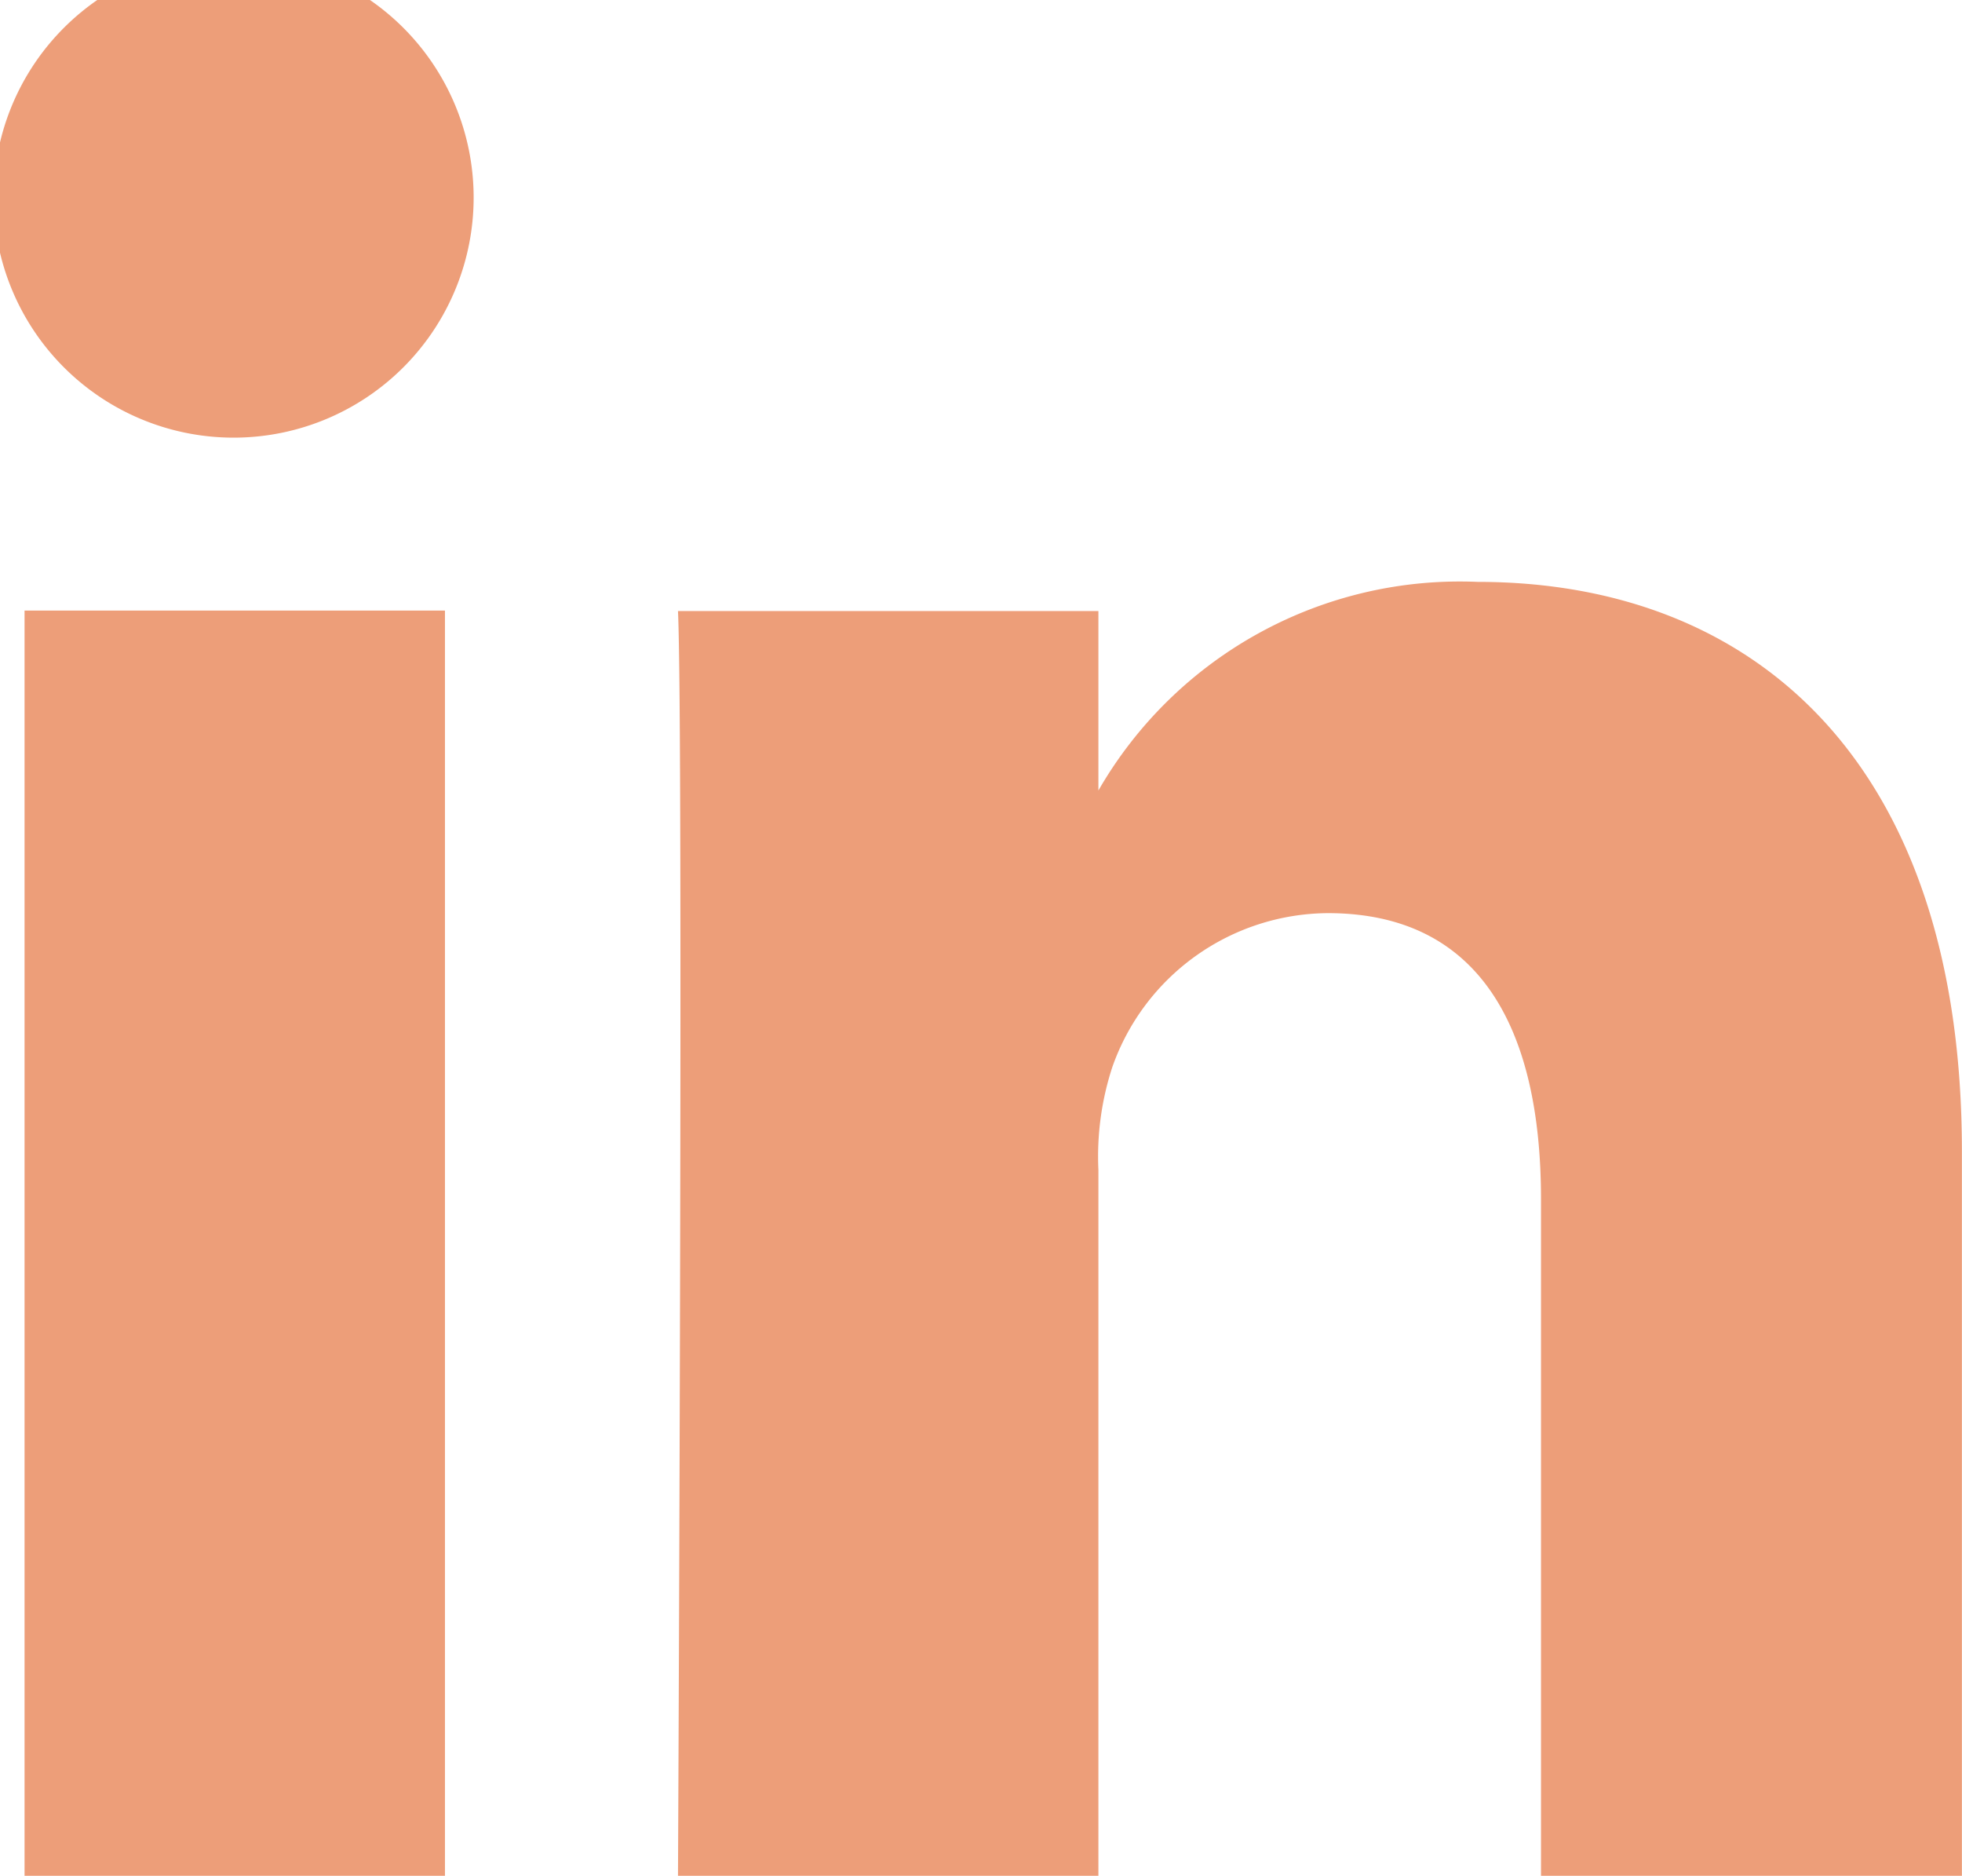
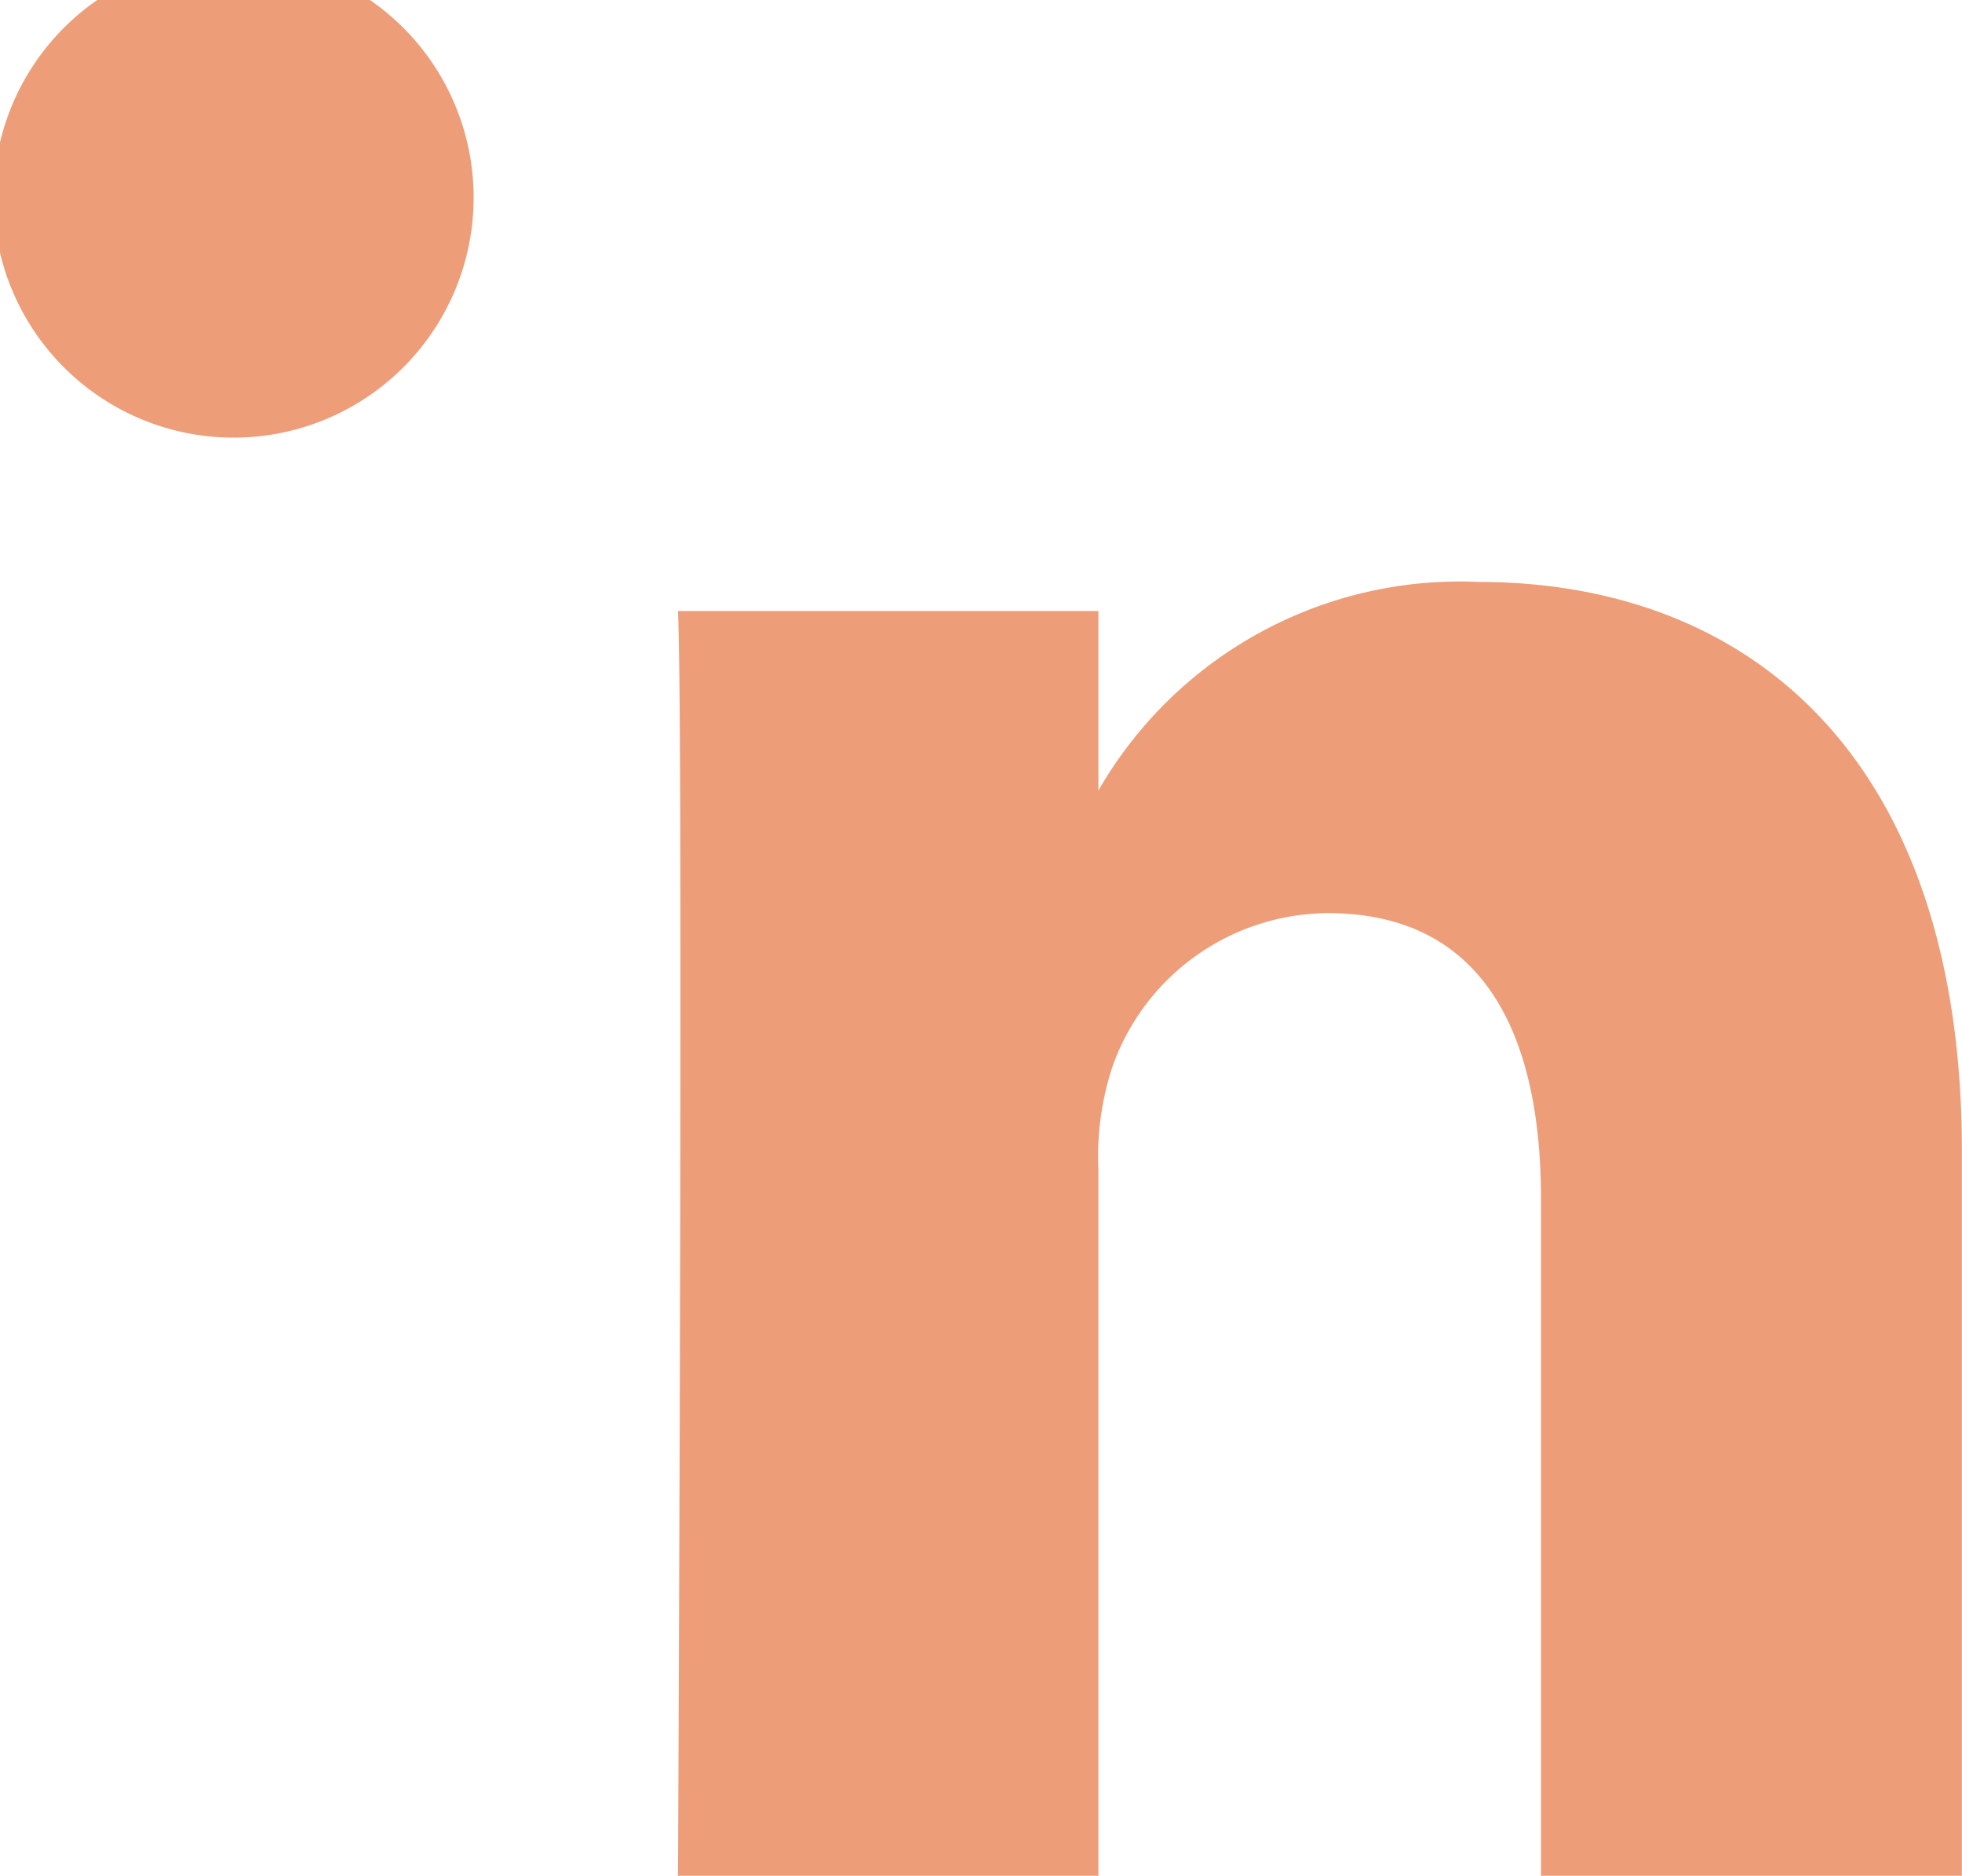
<svg xmlns="http://www.w3.org/2000/svg" id="Group_315" data-name="Group 315" width="19.904" height="19.026" viewBox="0 0 19.904 19.026">
-   <rect id="Rectangle_192" data-name="Rectangle 192" width="4.265" height="12.833" transform="translate(0.249 6.193)" fill="#ed9e79" />
  <path id="Path_104" data-name="Path 104" d="M46.384,57.639h-.028a2.435,2.435,0,1,1,.028,0Z" transform="translate(-44 -53.2)" fill="#ed9e79" />
  <path id="Path_105" data-name="Path 105" d="M203.62,192.028h-4.265v-6.864c0-1.727-.619-2.9-2.163-2.9a2.333,2.333,0,0,0-2.186,1.562,2.917,2.917,0,0,0-.141,1.042v7.165H190.6s.056-11.627,0-12.833h4.265v1.82a4.231,4.231,0,0,1,3.847-2.116c2.806,0,4.913,1.83,4.913,5.776v7.352Z" transform="translate(-183.722 -173.002)" fill="#ed9e79" />
</svg>